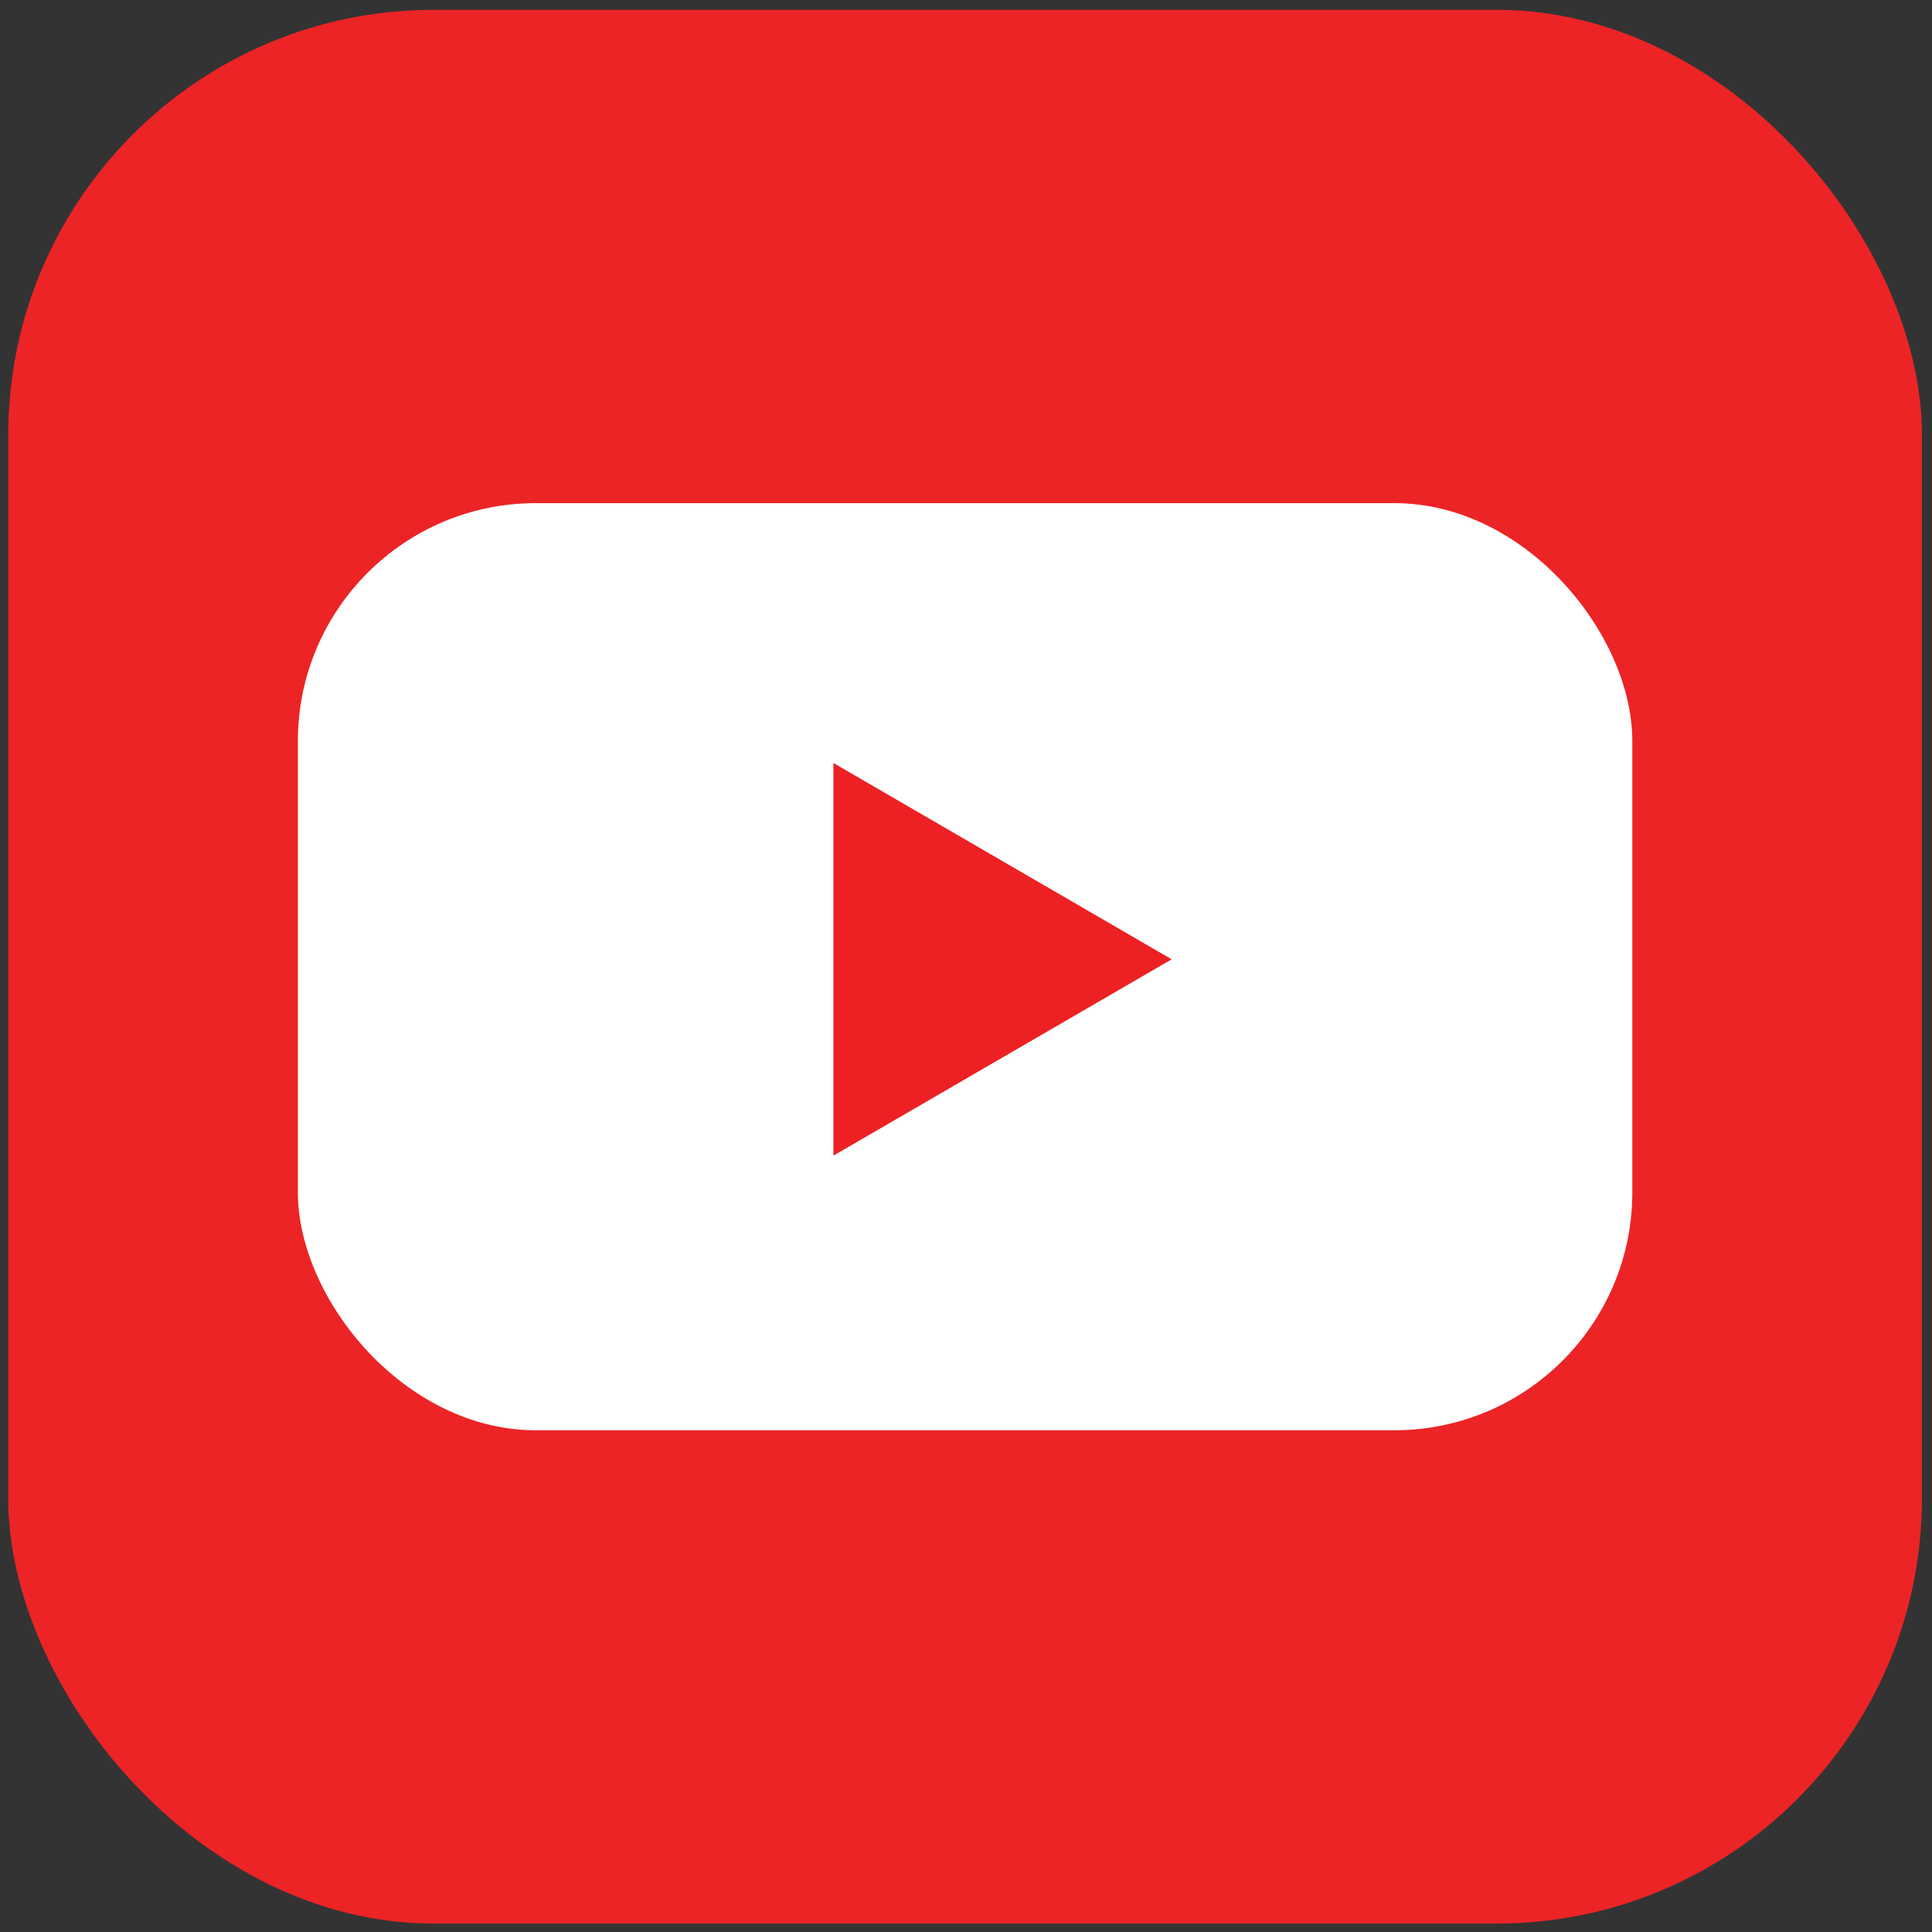
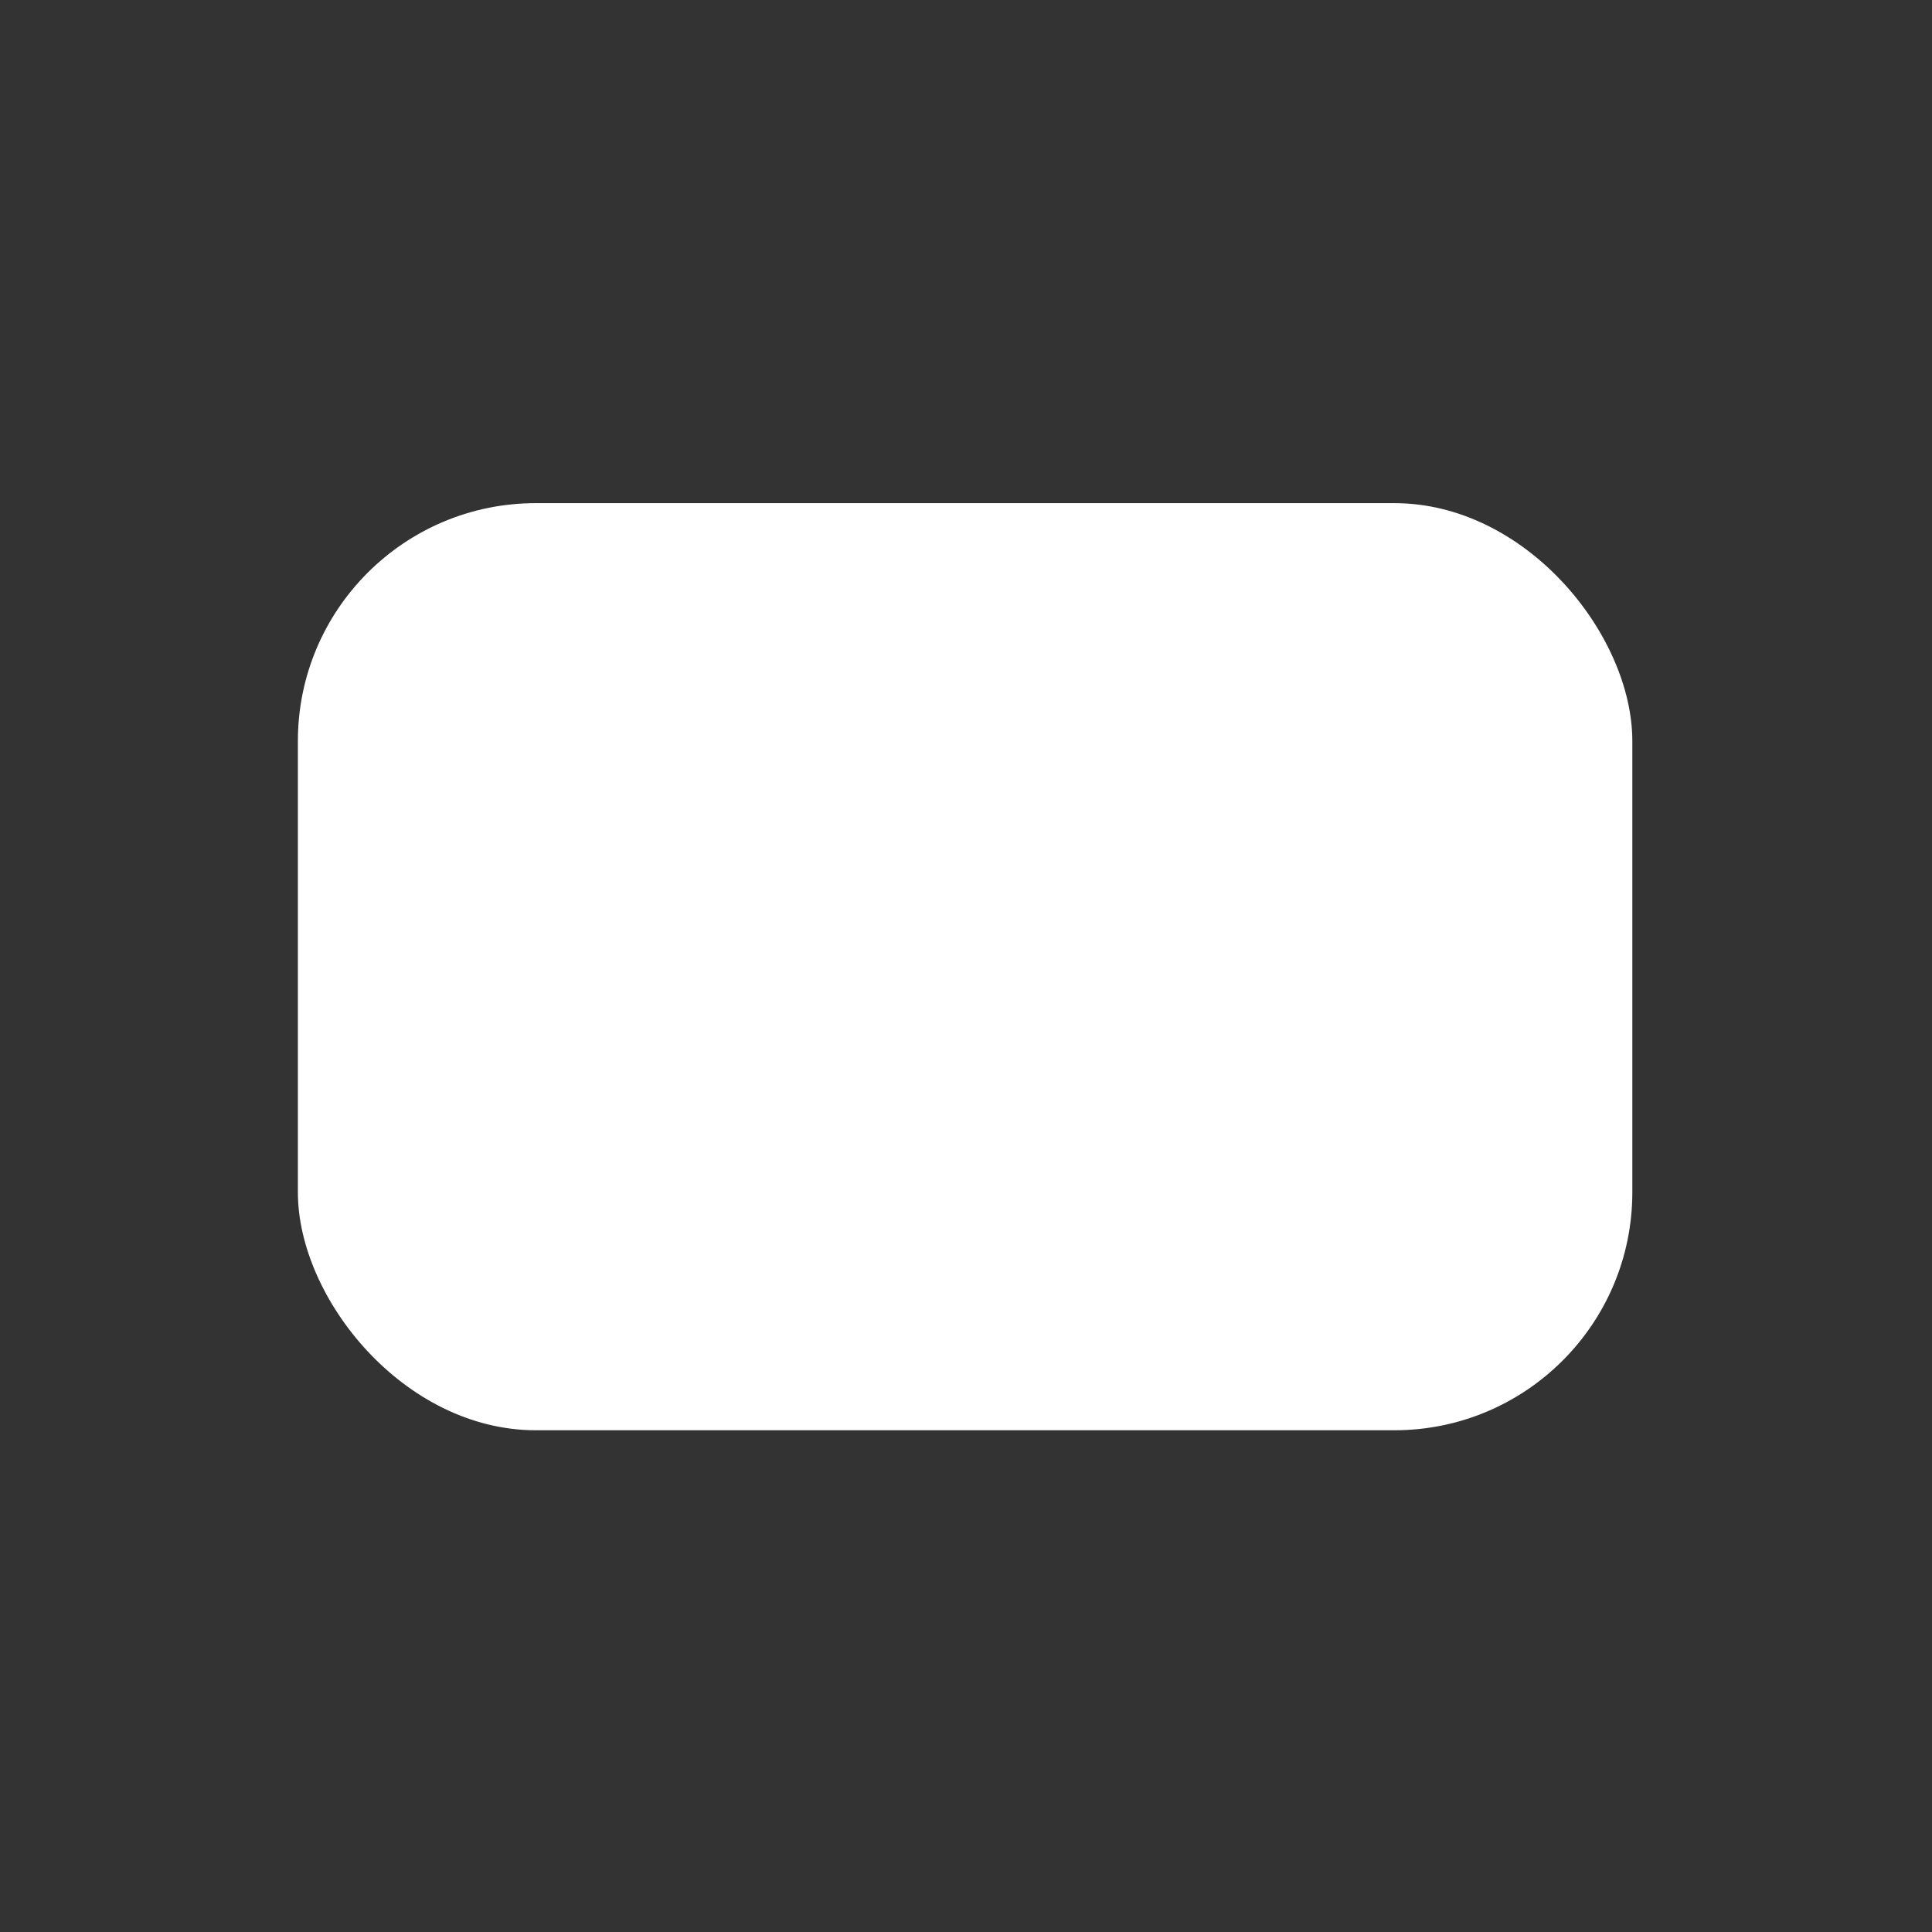
<svg xmlns="http://www.w3.org/2000/svg" version="1.1" viewBox="0 0 130.32 130.32">
  <rect x="0" y="0" width="130.32" height="130.32" fill="#333333" stroke="none" />
  <g>
    <g id="Layer_1">
-       <rect x=".555" y=".664" width="129.087" height="129.087" rx="28.688" ry="28.688" fill="#ec2426" />
      <g>
        <rect x="20.093" y="33.939" width="90.013" height="62.537" rx="16.049" ry="16.049" fill="#fff" />
-         <polygon points="56.217 51.467 56.217 77.951 79.033 64.709 56.217 51.467" fill="#ed2024" />
      </g>
    </g>
  </g>
</svg>